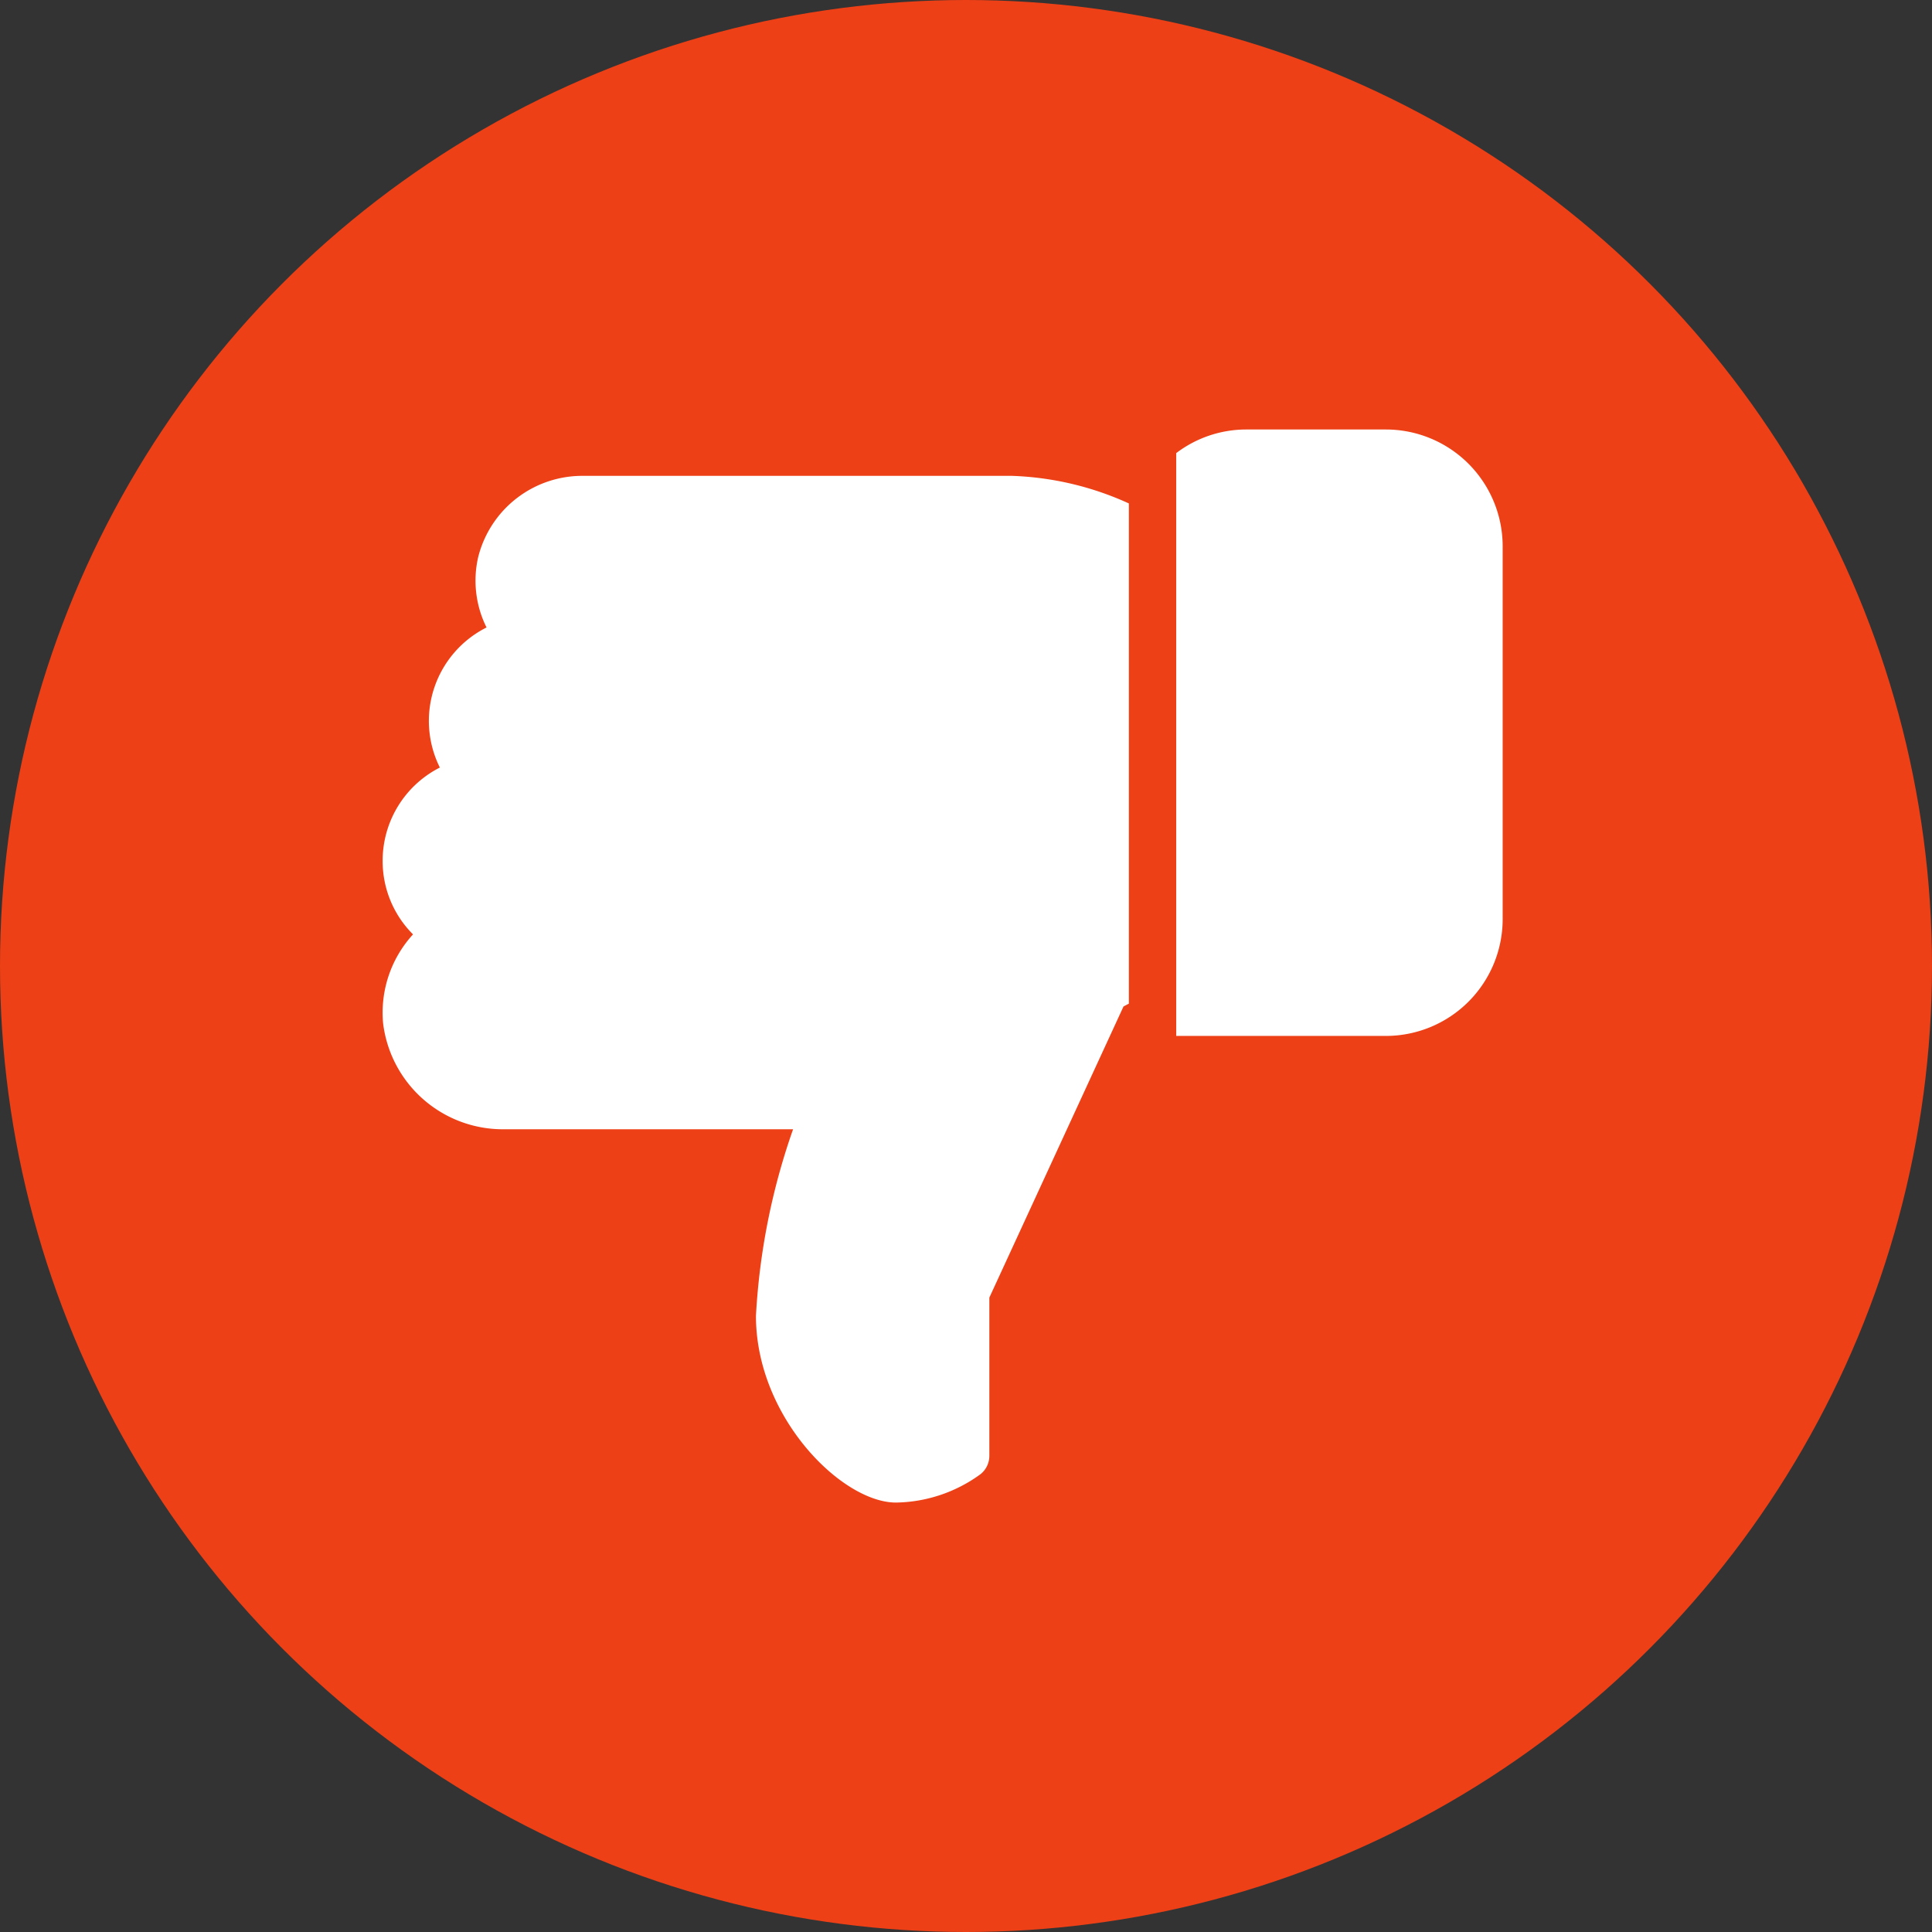
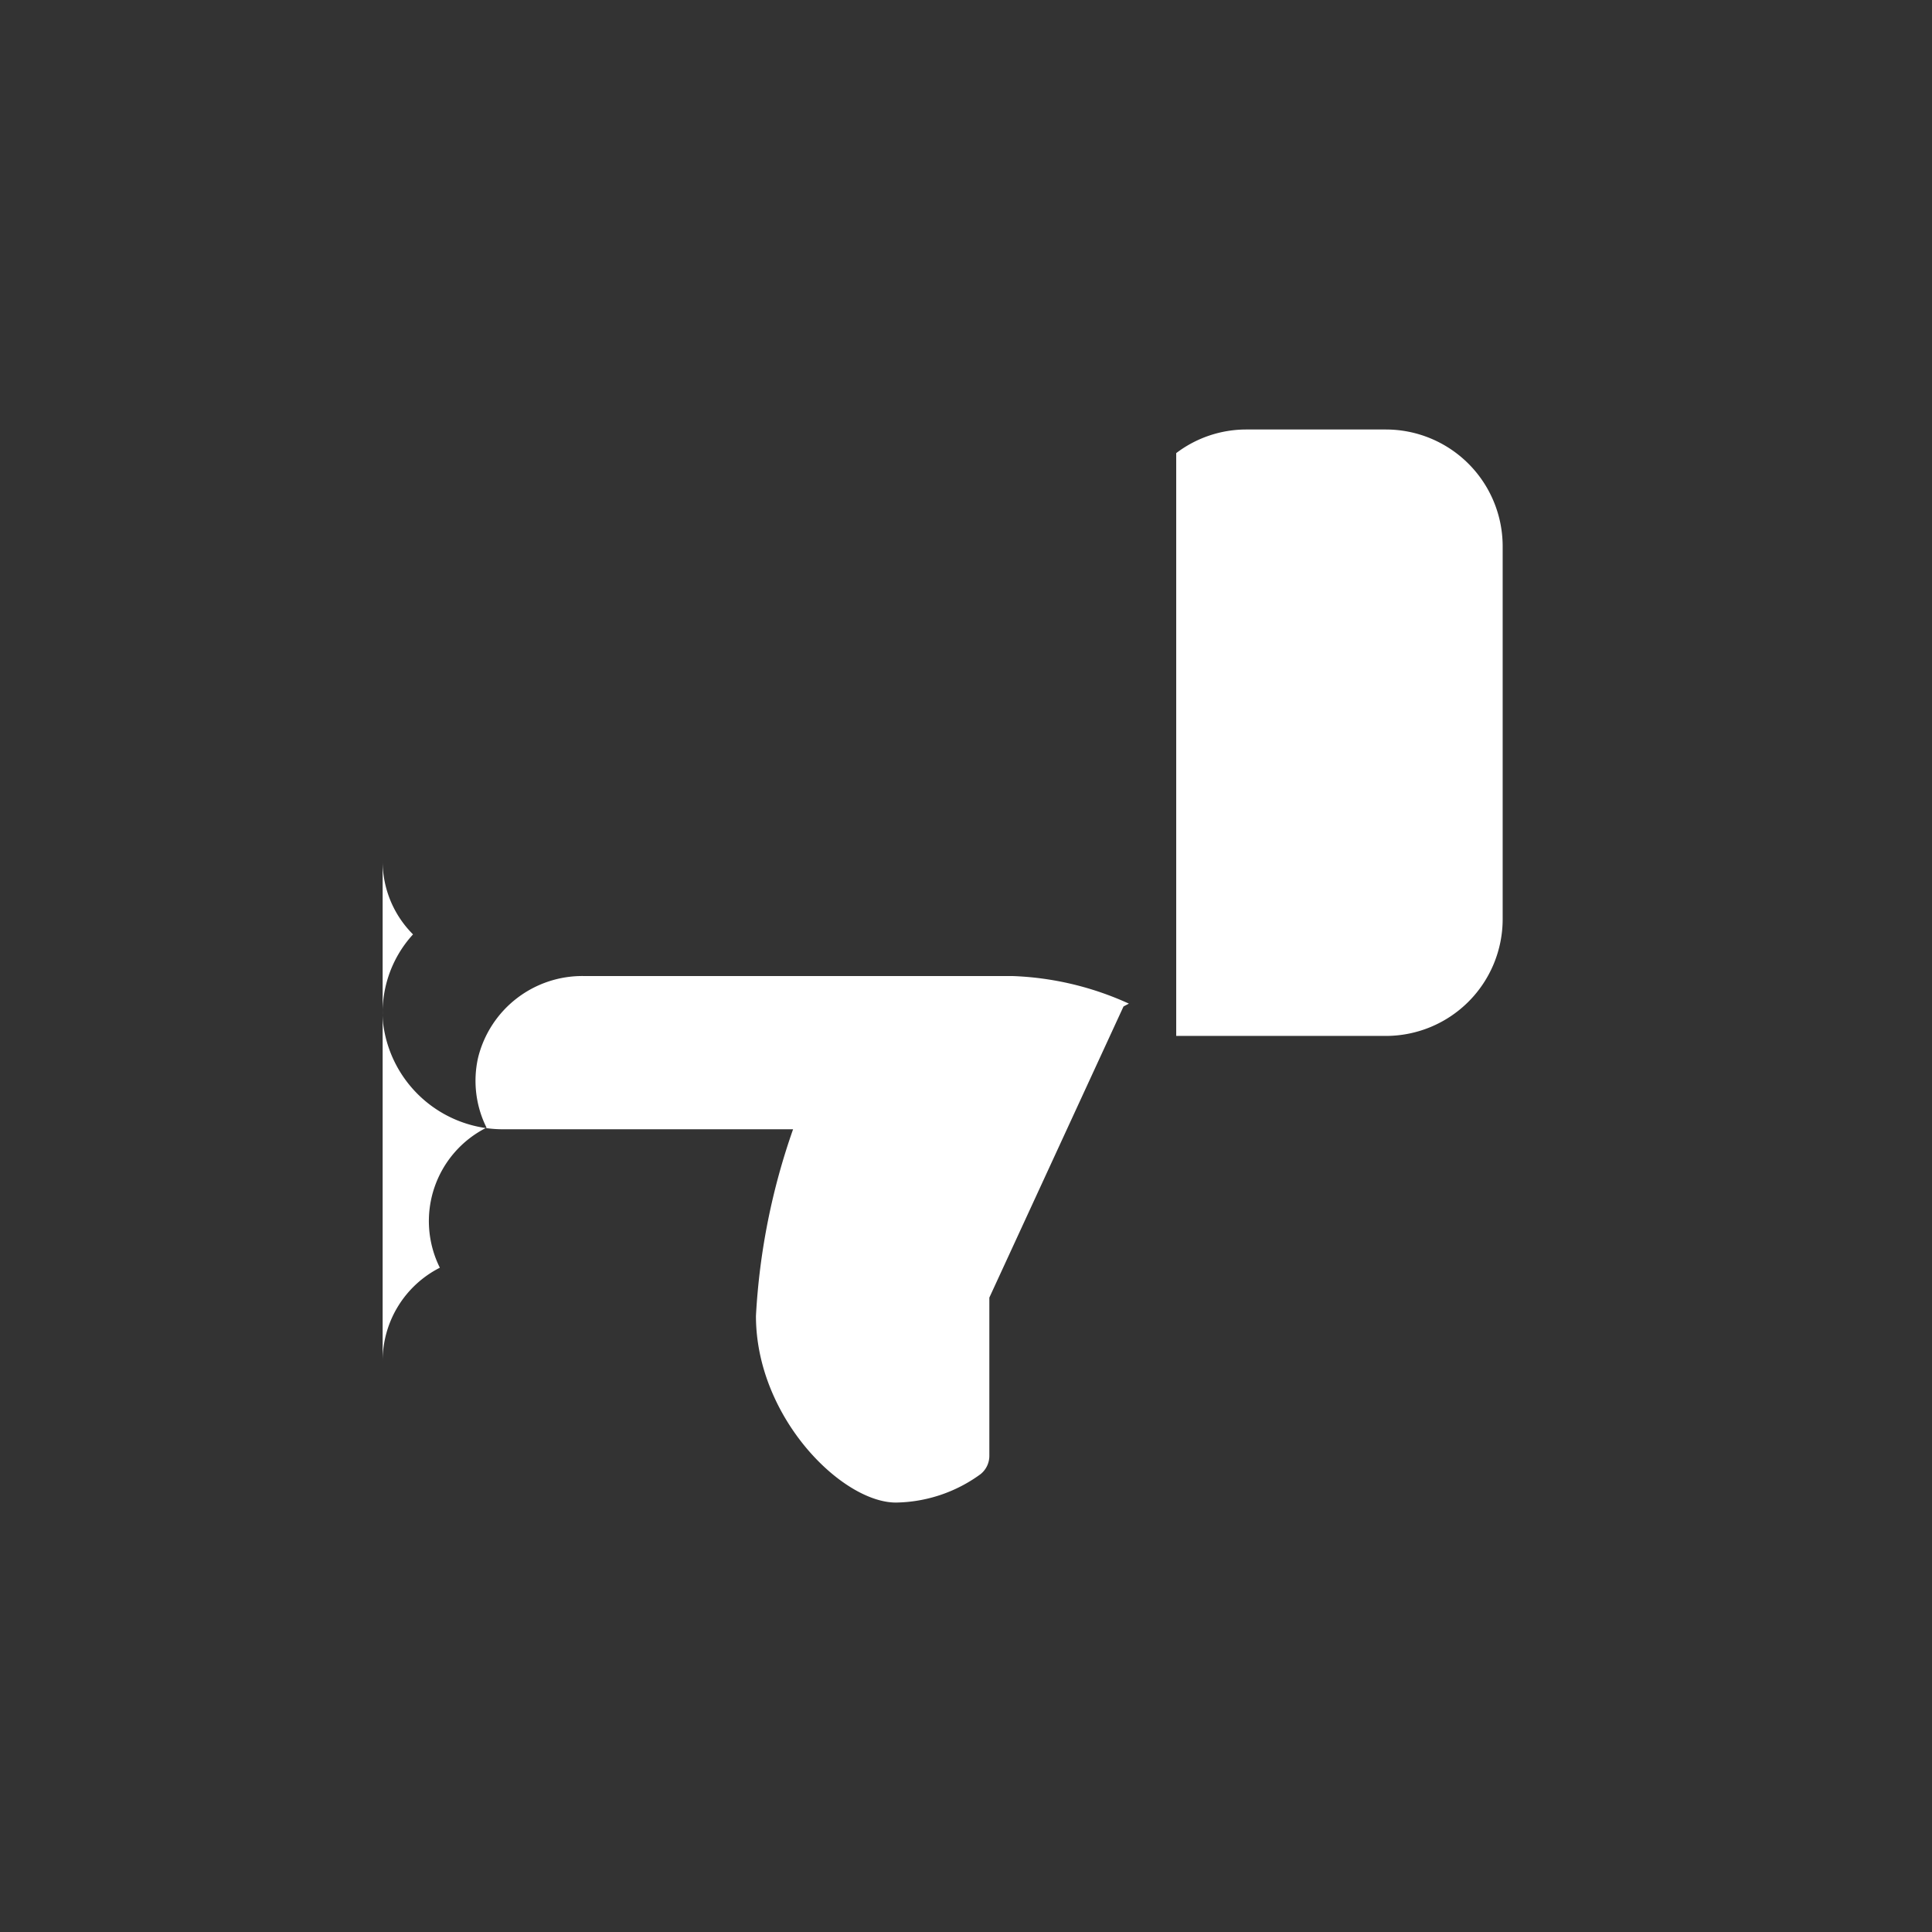
<svg xmlns="http://www.w3.org/2000/svg" width="36" height="36" viewBox="0 0 36 36">
  <rect x="0" y="0" width="36" height="36" fill="#333333" stroke="none" />
  <g id="Group_35" data-name="Group 35" transform="translate(-16887 -17040) rotate(180)">
-     <circle id="Ellipse_2" data-name="Ellipse 2" cx="18" cy="18" r="18" transform="translate(-16923 -17076)" fill="#ed4016" />
    <g id="like" transform="translate(-16915 -17078.666)">
      <g id="Group_32" data-name="Group 32" transform="translate(0 19.363)">
        <g id="Group_31" data-name="Group 31">
          <path id="Path_1" data-name="Path 1" d="M2.174,224A2.177,2.177,0,0,0,0,226.174v6.957A2.177,2.177,0,0,0,2.174,235.3H4.783a2.158,2.158,0,0,0,1.3-.44V224Z" transform="translate(0 -224)" fill="#fff" />
        </g>
      </g>
      <g id="Group_34" data-name="Group 34" transform="translate(6.957 10.667)">
        <g id="Group_33" data-name="Group 33">
-           <path id="Path_2" data-name="Path 2" d="M184.58,22.624a1.928,1.928,0,0,0-.566-1.369,2.159,2.159,0,0,0,.557-1.66,2.248,2.248,0,0,0-2.268-1.971h-5.371a12.5,12.5,0,0,0,.692-3.478c0-1.886-1.6-3.478-2.609-3.478a2.735,2.735,0,0,0-1.577.53.437.437,0,0,0-.163.34v2.949l-2.5,5.425-.1.053v9.32a5.7,5.7,0,0,0,2.174.514h7.982a2,2,0,0,0,1.97-1.519,1.956,1.956,0,0,0-.157-1.306,1.948,1.948,0,0,0,.87-2.61,1.947,1.947,0,0,0,1.066-1.74Z" transform="translate(-170.667 -10.667)" fill="#fff" />
+           <path id="Path_2" data-name="Path 2" d="M184.58,22.624a1.928,1.928,0,0,0-.566-1.369,2.159,2.159,0,0,0,.557-1.66,2.248,2.248,0,0,0-2.268-1.971h-5.371a12.5,12.5,0,0,0,.692-3.478c0-1.886-1.6-3.478-2.609-3.478a2.735,2.735,0,0,0-1.577.53.437.437,0,0,0-.163.34v2.949l-2.5,5.425-.1.053a5.7,5.7,0,0,0,2.174.514h7.982a2,2,0,0,0,1.97-1.519,1.956,1.956,0,0,0-.157-1.306,1.948,1.948,0,0,0,.87-2.61,1.947,1.947,0,0,0,1.066-1.74Z" transform="translate(-170.667 -10.667)" fill="#fff" />
        </g>
      </g>
    </g>
  </g>
</svg>